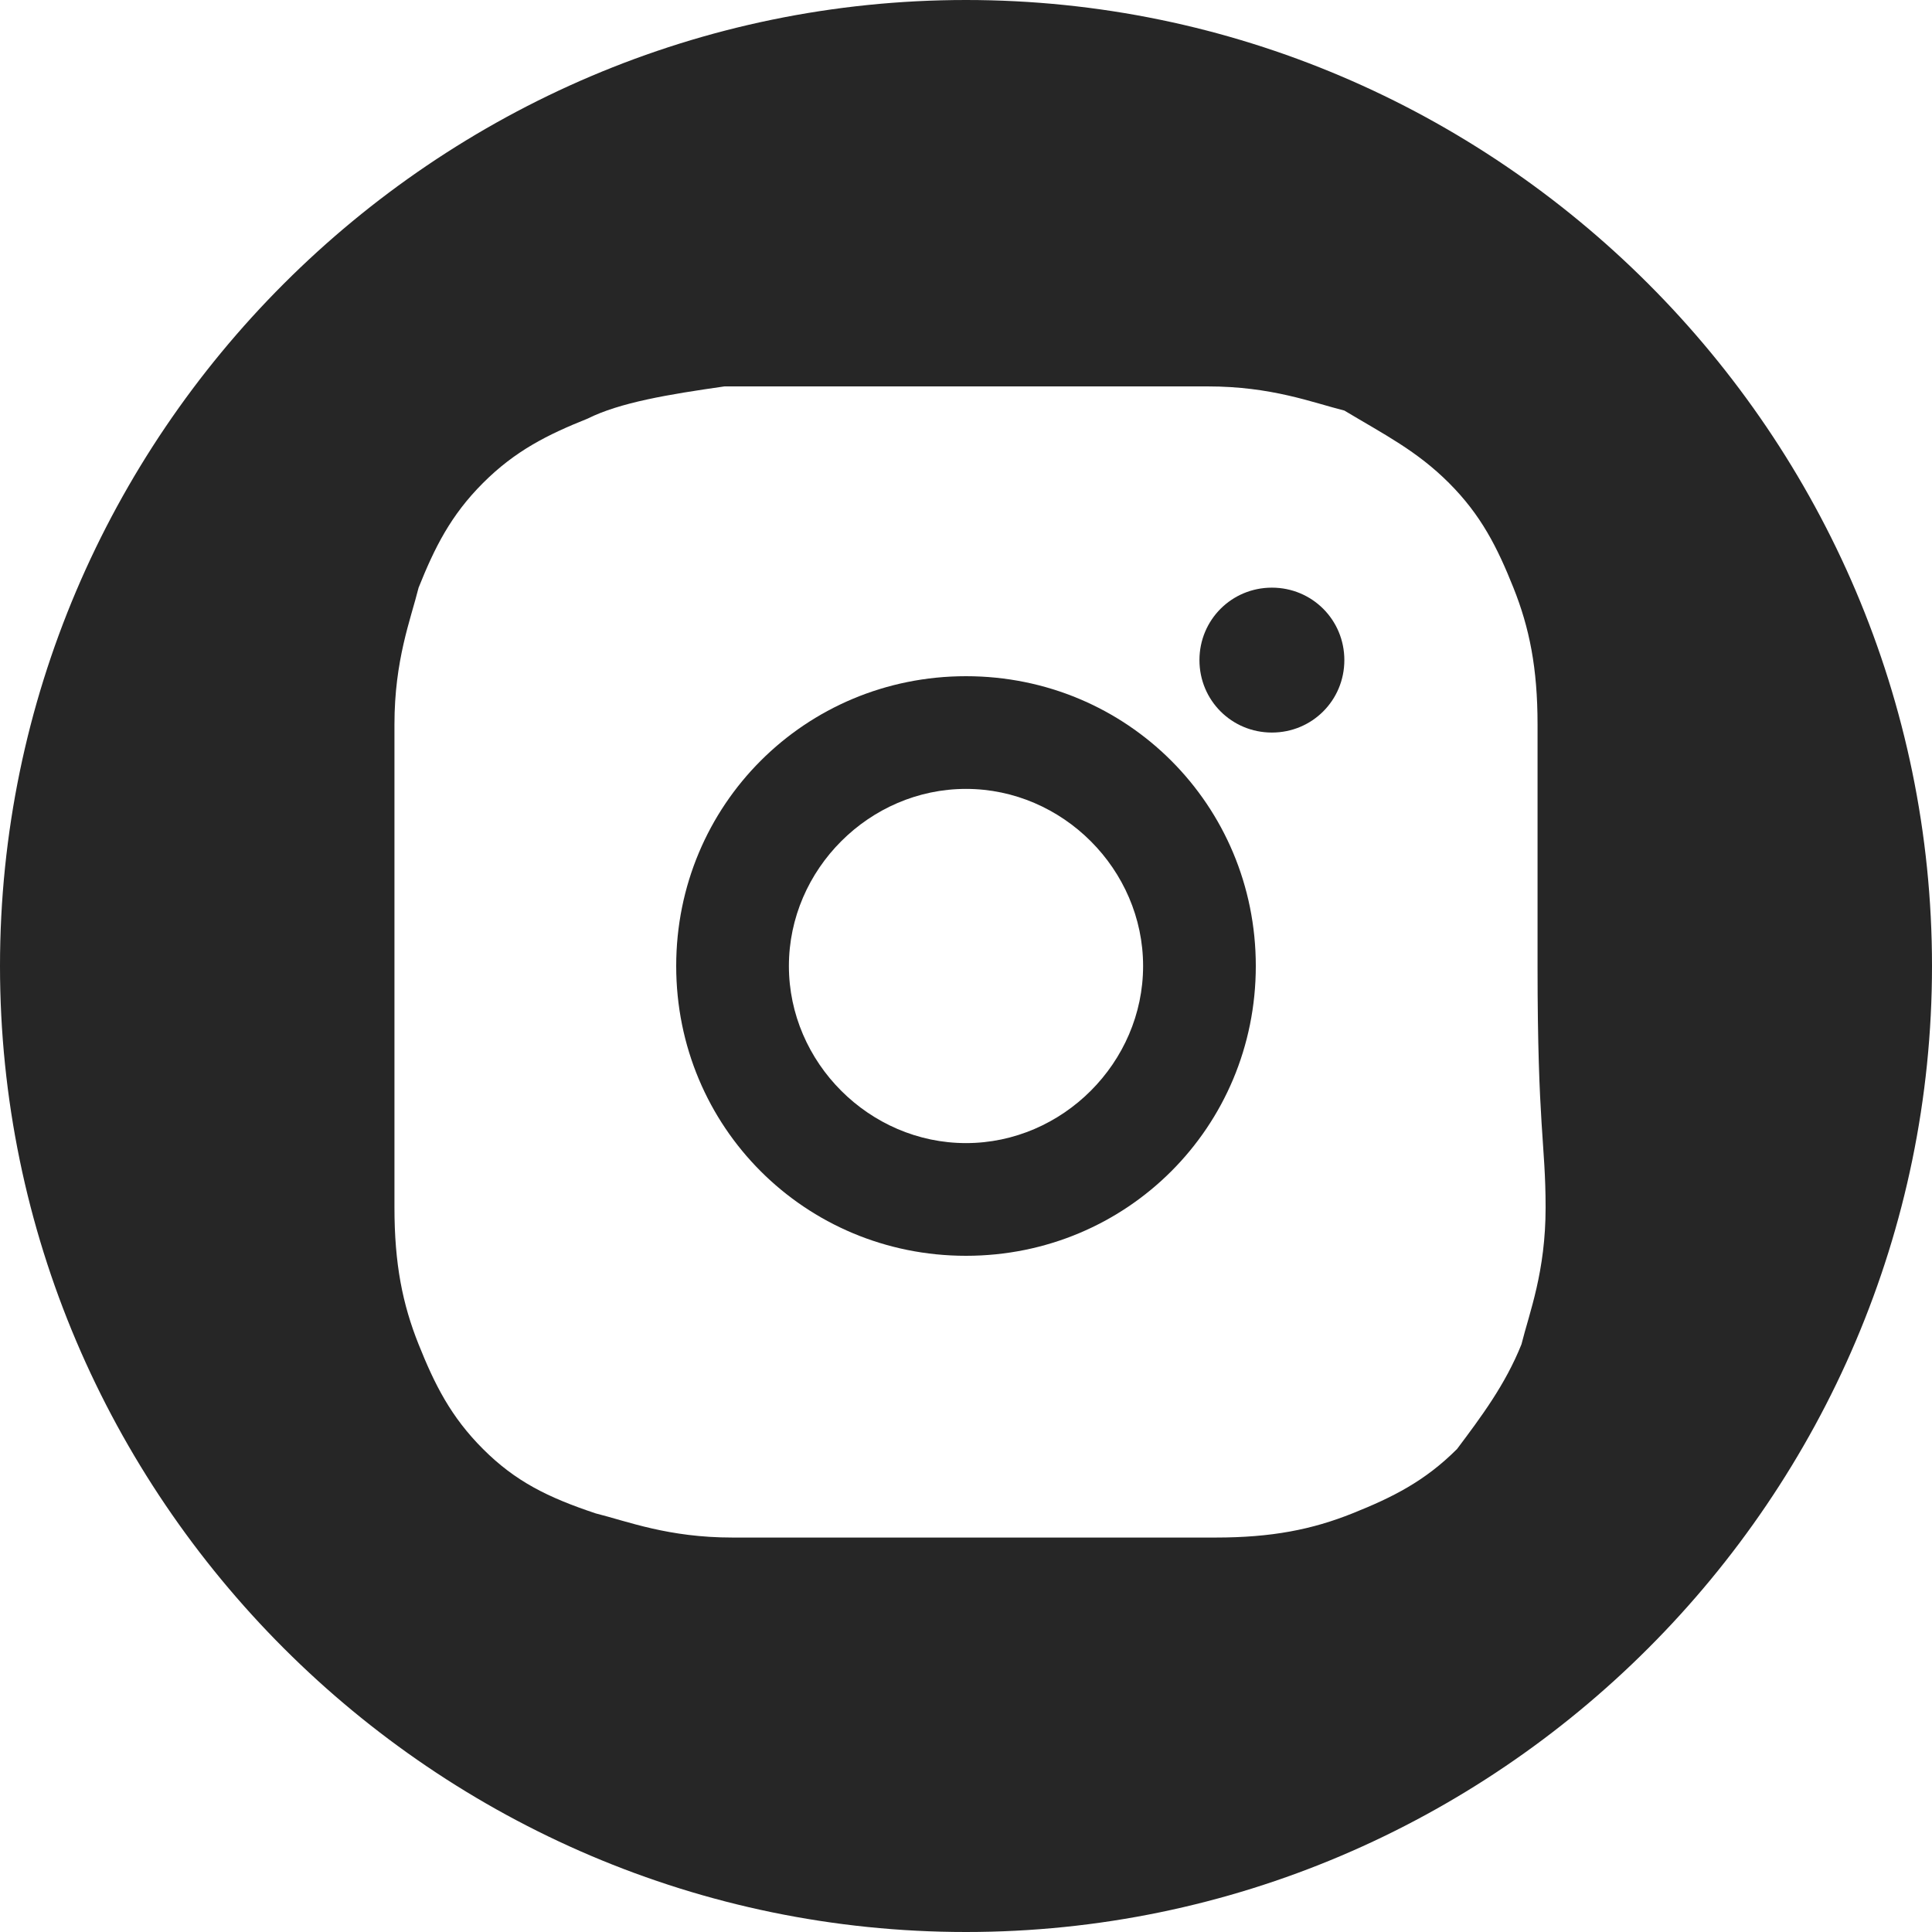
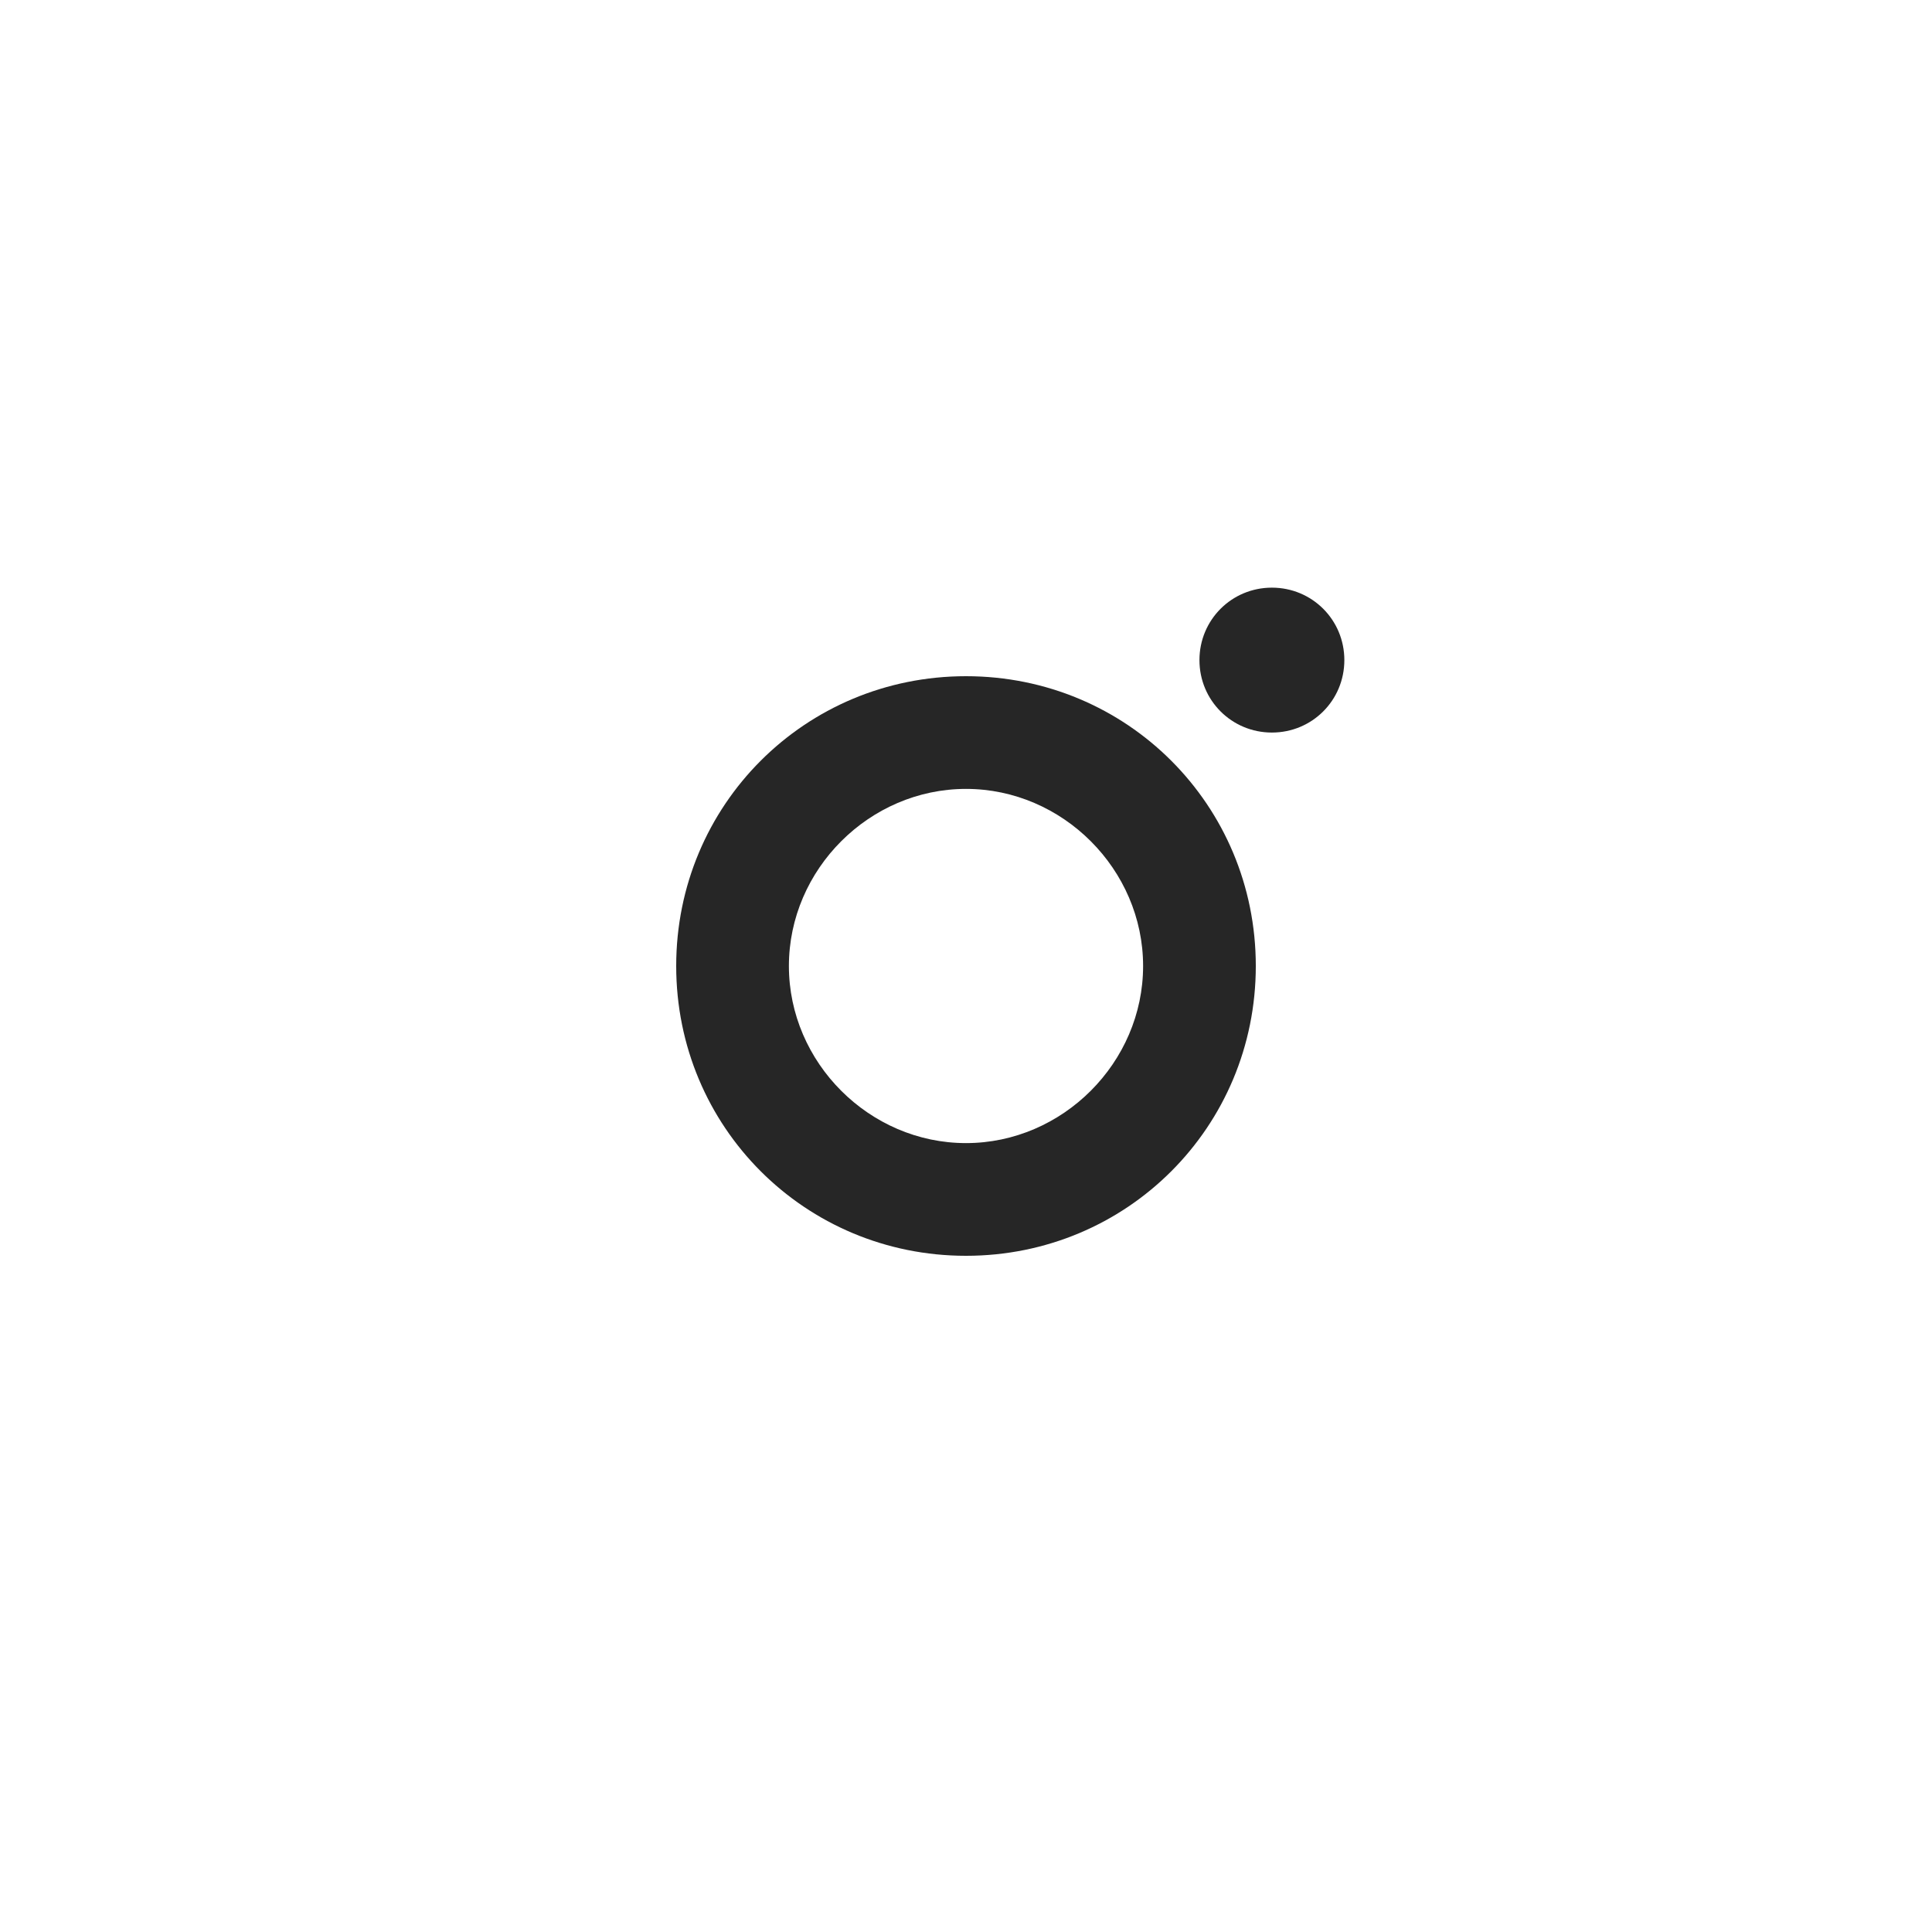
<svg xmlns="http://www.w3.org/2000/svg" id="Слой_1" x="0px" y="0px" viewBox="0 0 24 24" style="enable-background:new 0 0 24 24;" xml:space="preserve">
  <style type="text/css"> .st0{fill:#262626;} </style>
  <path class="st0" d="M12,8.4c-2,0-3.6,1.6-3.6,3.6s1.6,3.6,3.6,3.6s3.6-1.6,3.6-3.6S14,8.4,12,8.4z M12,14.2c-1.2,0-2.2-1-2.2-2.2 s1-2.2,2.2-2.2s2.2,1,2.2,2.2S13.2,14.2,12,14.2z" />
  <path class="st0" d="M15.8,7.3c-0.5,0-0.9,0.4-0.9,0.9s0.4,0.9,0.9,0.9c0.5,0,0.9-0.4,0.9-0.9S16.3,7.3,15.8,7.3z" />
-   <path class="st0" d="M12,0C5.4,0,0,5.4,0,12s5.4,12,12,12s12-5.4,12-12S18.6,0,12,0z M19.2,15c0,0.8-0.2,1.3-0.3,1.7 c-0.2,0.5-0.5,0.9-0.8,1.3c-0.4,0.4-0.8,0.6-1.3,0.8c-0.5,0.2-1,0.3-1.7,0.3c-0.8,0-1,0-3,0s-2.2,0-3,0s-1.3-0.2-1.7-0.3 c-0.6-0.2-1-0.4-1.4-0.8s-0.6-0.8-0.8-1.3c-0.2-0.5-0.3-1-0.3-1.7c0-0.8,0-1,0-3s0-2.2,0-3s0.2-1.3,0.3-1.7C5.4,6.8,5.6,6.4,6,6 s0.8-0.6,1.3-0.8C7.7,5,8.3,4.9,9,4.8c0.8,0,1,0,3,0s2.2,0,3,0s1.3,0.2,1.7,0.3C17.2,5.4,17.6,5.6,18,6s0.6,0.8,0.8,1.3 c0.2,0.5,0.3,1,0.3,1.7c0,0.8,0,1,0,3S19.2,14.2,19.2,15z" />
</svg>